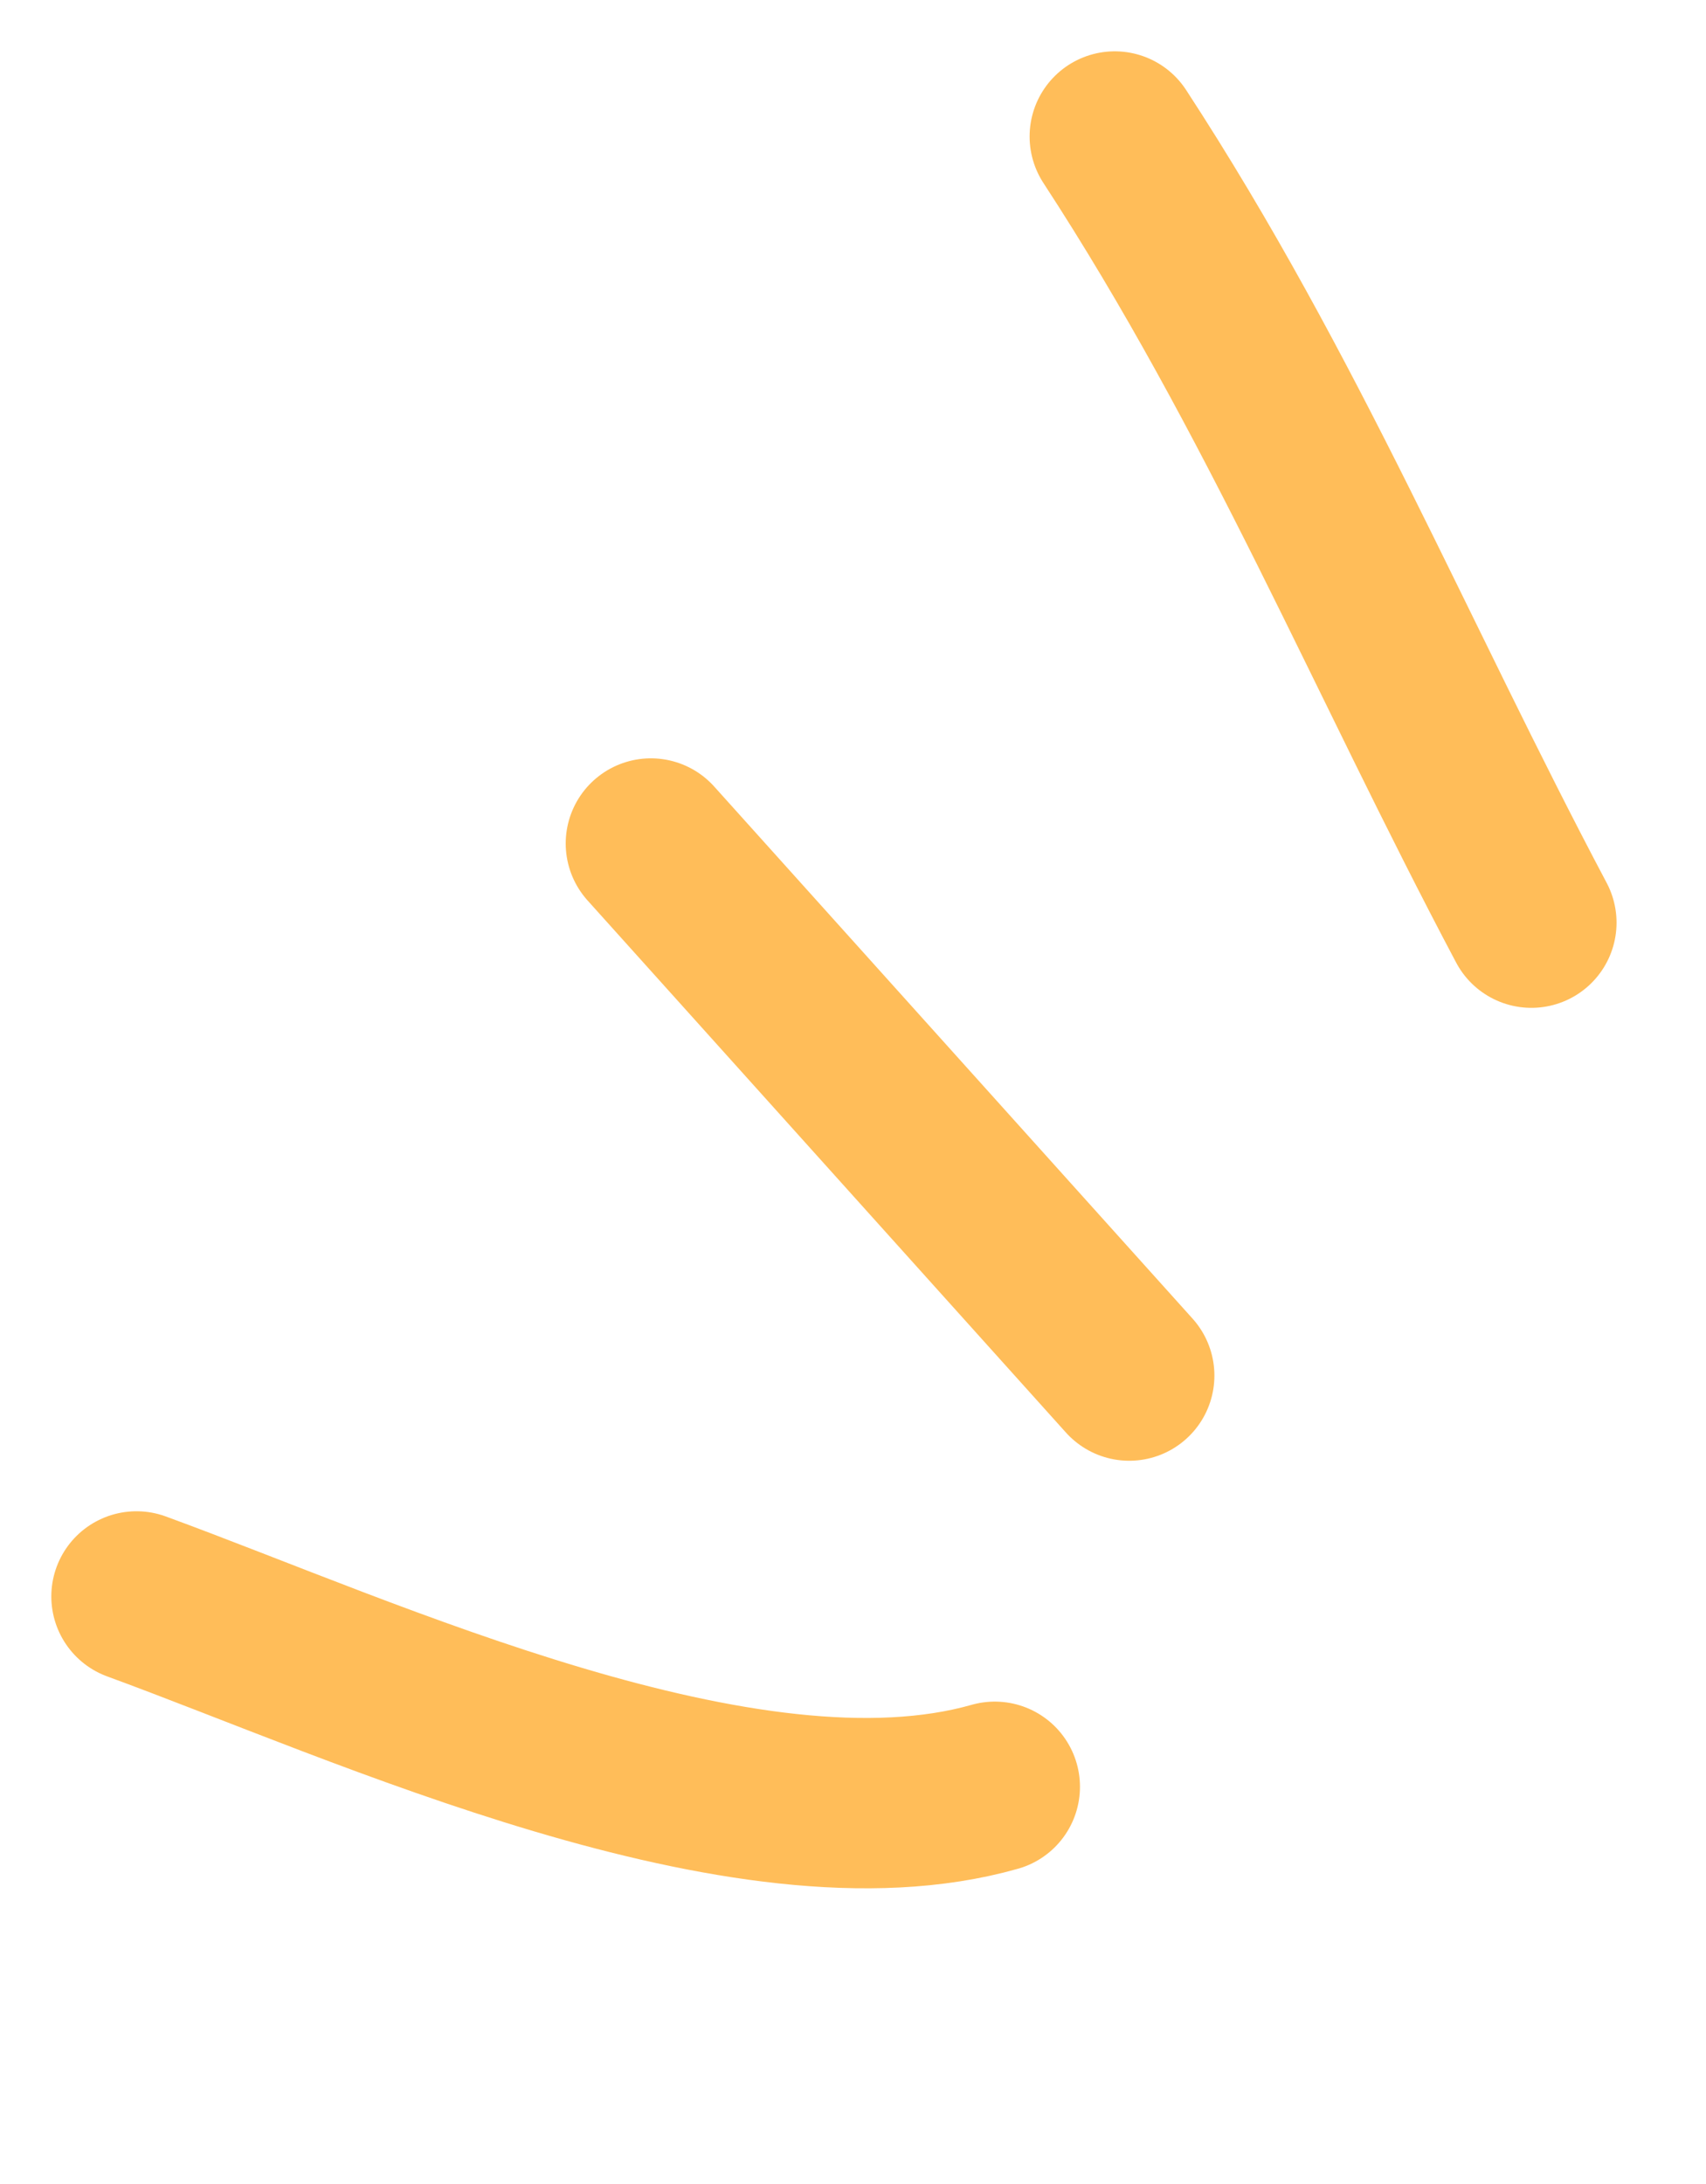
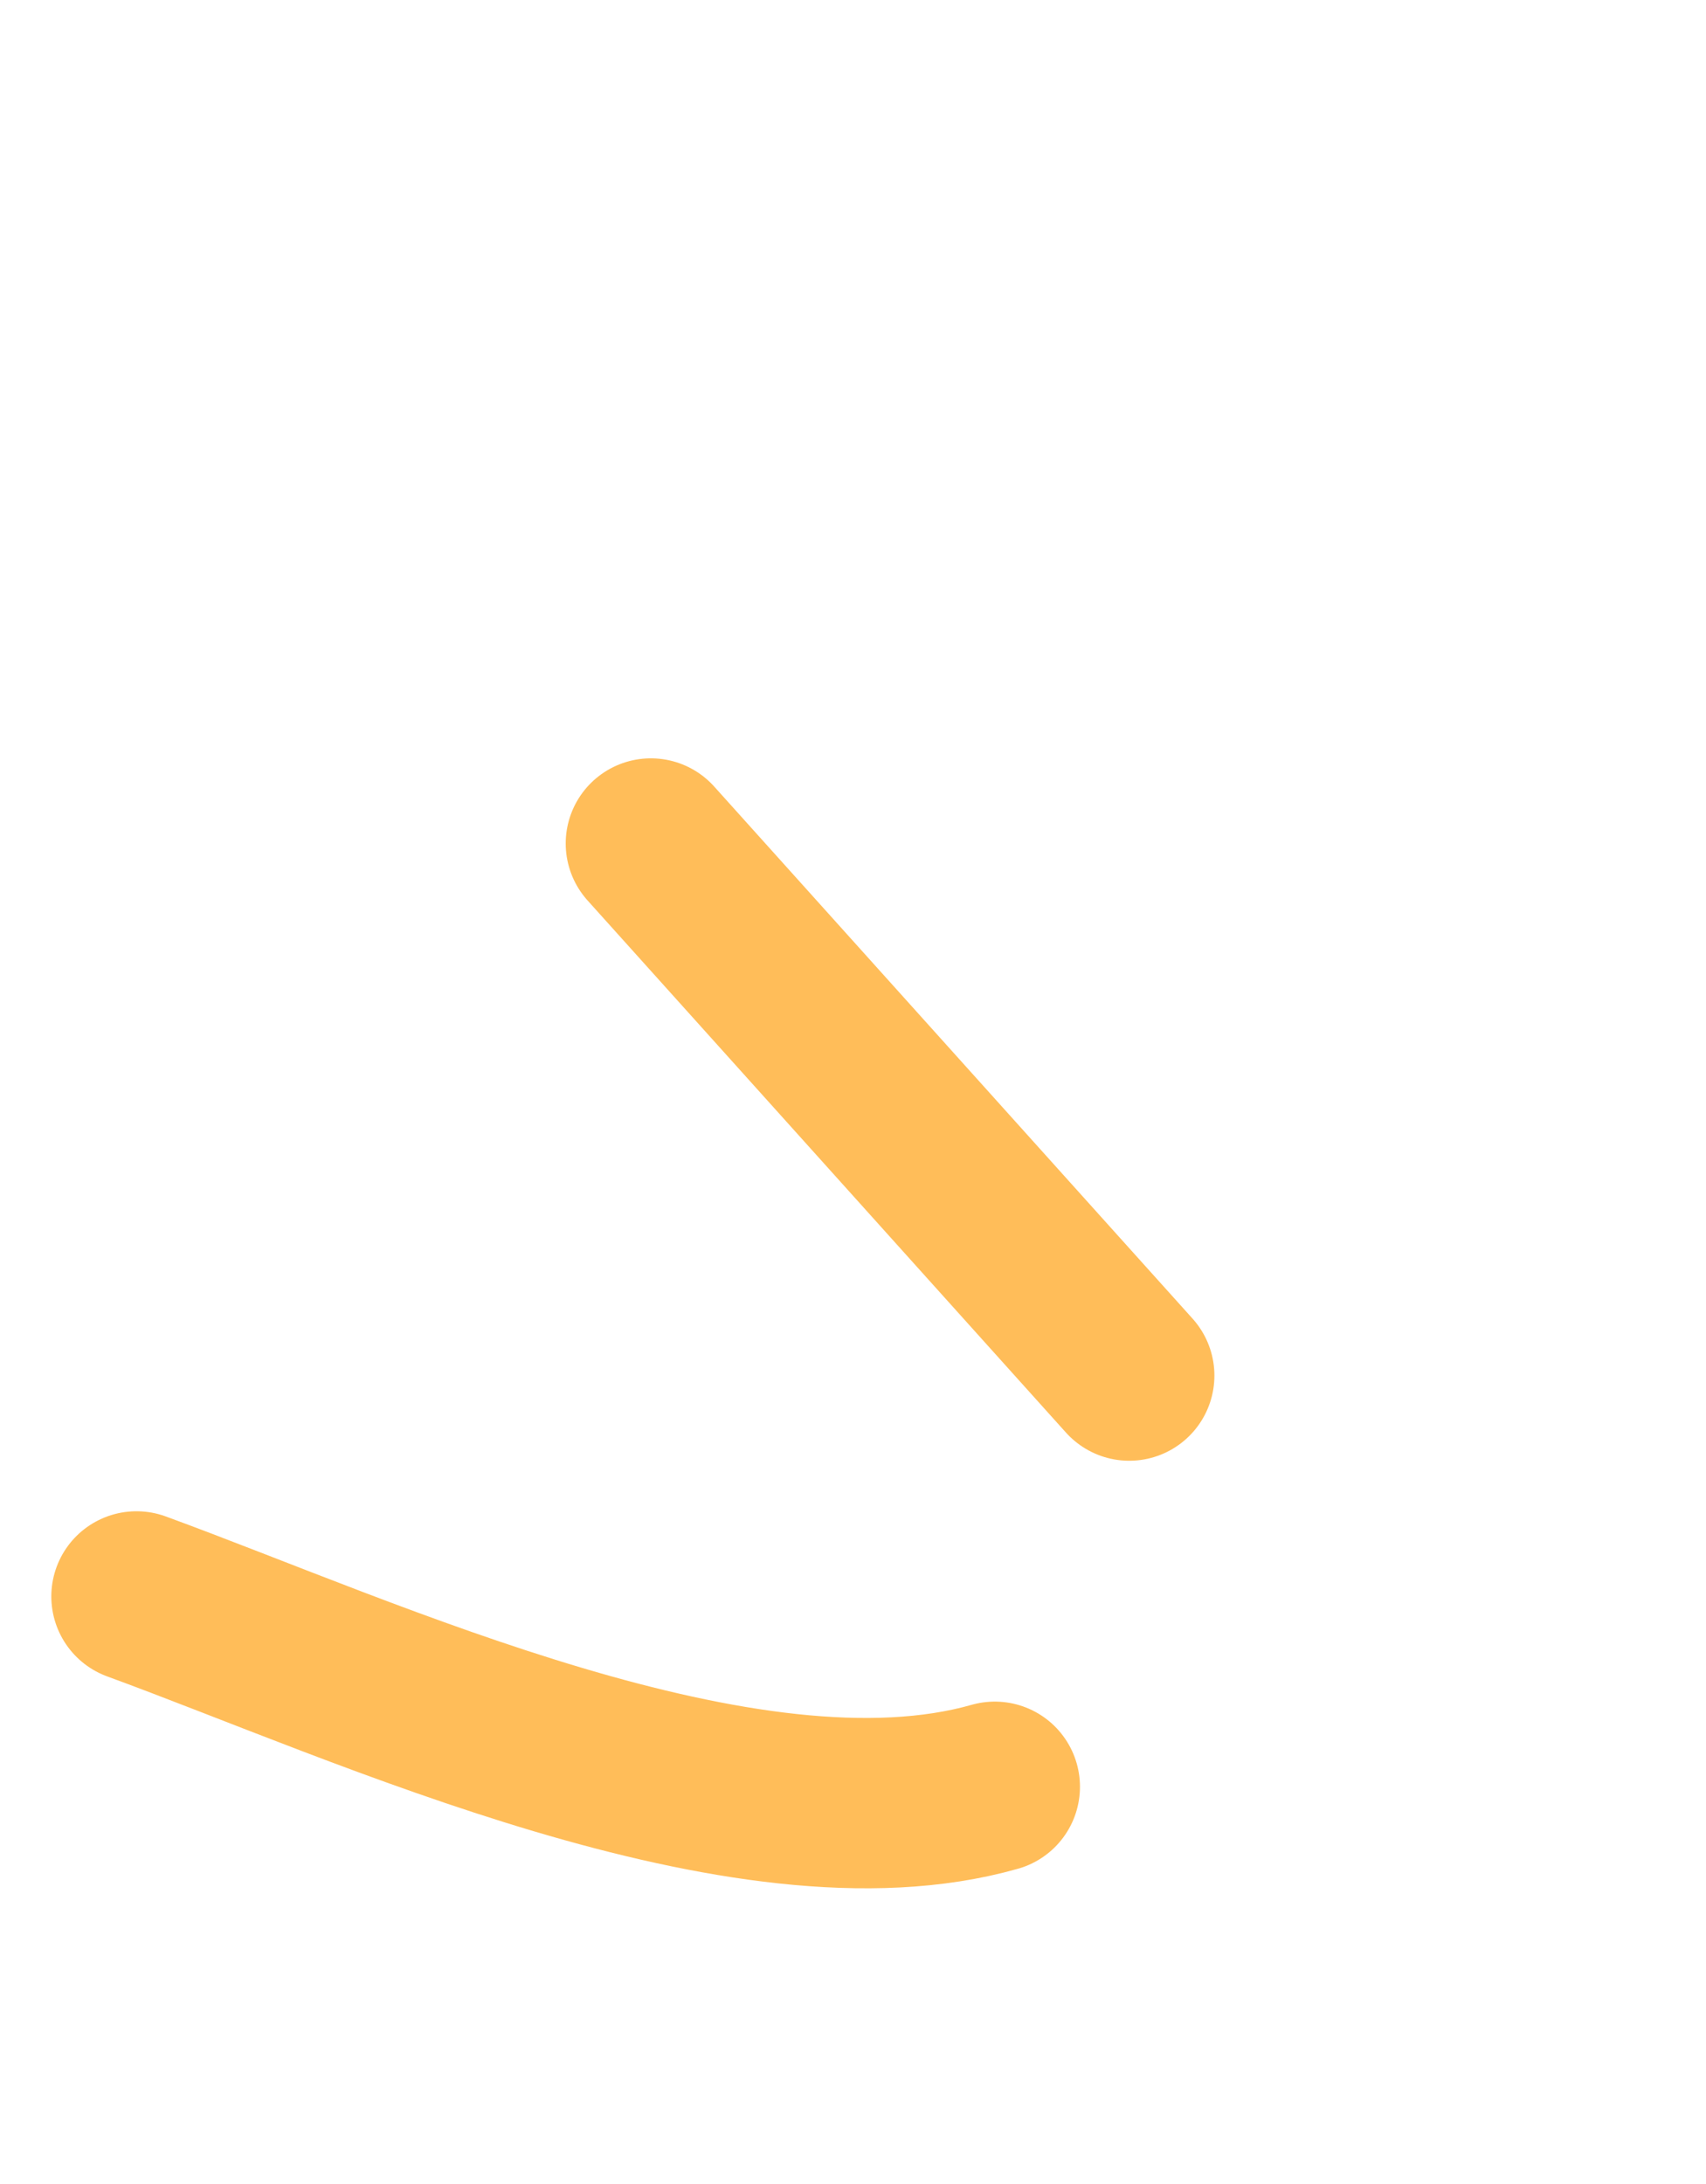
<svg xmlns="http://www.w3.org/2000/svg" fill="none" height="100%" overflow="visible" preserveAspectRatio="none" style="display: block;" viewBox="0 0 25 32" width="100%">
  <g id="Group 39919">
-     <path d="M16.336 2C18.802 5.778 20.382 9.635 22.441 13.519" id="Vector 441" stroke="#FFBD59" stroke-linecap="round" stroke-width="2.496" />
    <path d="M9.538 12.359L16.548 20.155" id="Vector 442" stroke="#FFBD59" stroke-linecap="round" stroke-width="2.496" />
    <path d="M2 23.391C5.37 24.623 10.925 27.218 14.578 26.18" id="Vector 443" stroke="#FFBD59" stroke-linecap="round" stroke-width="2.496" />
  </g>
</svg>